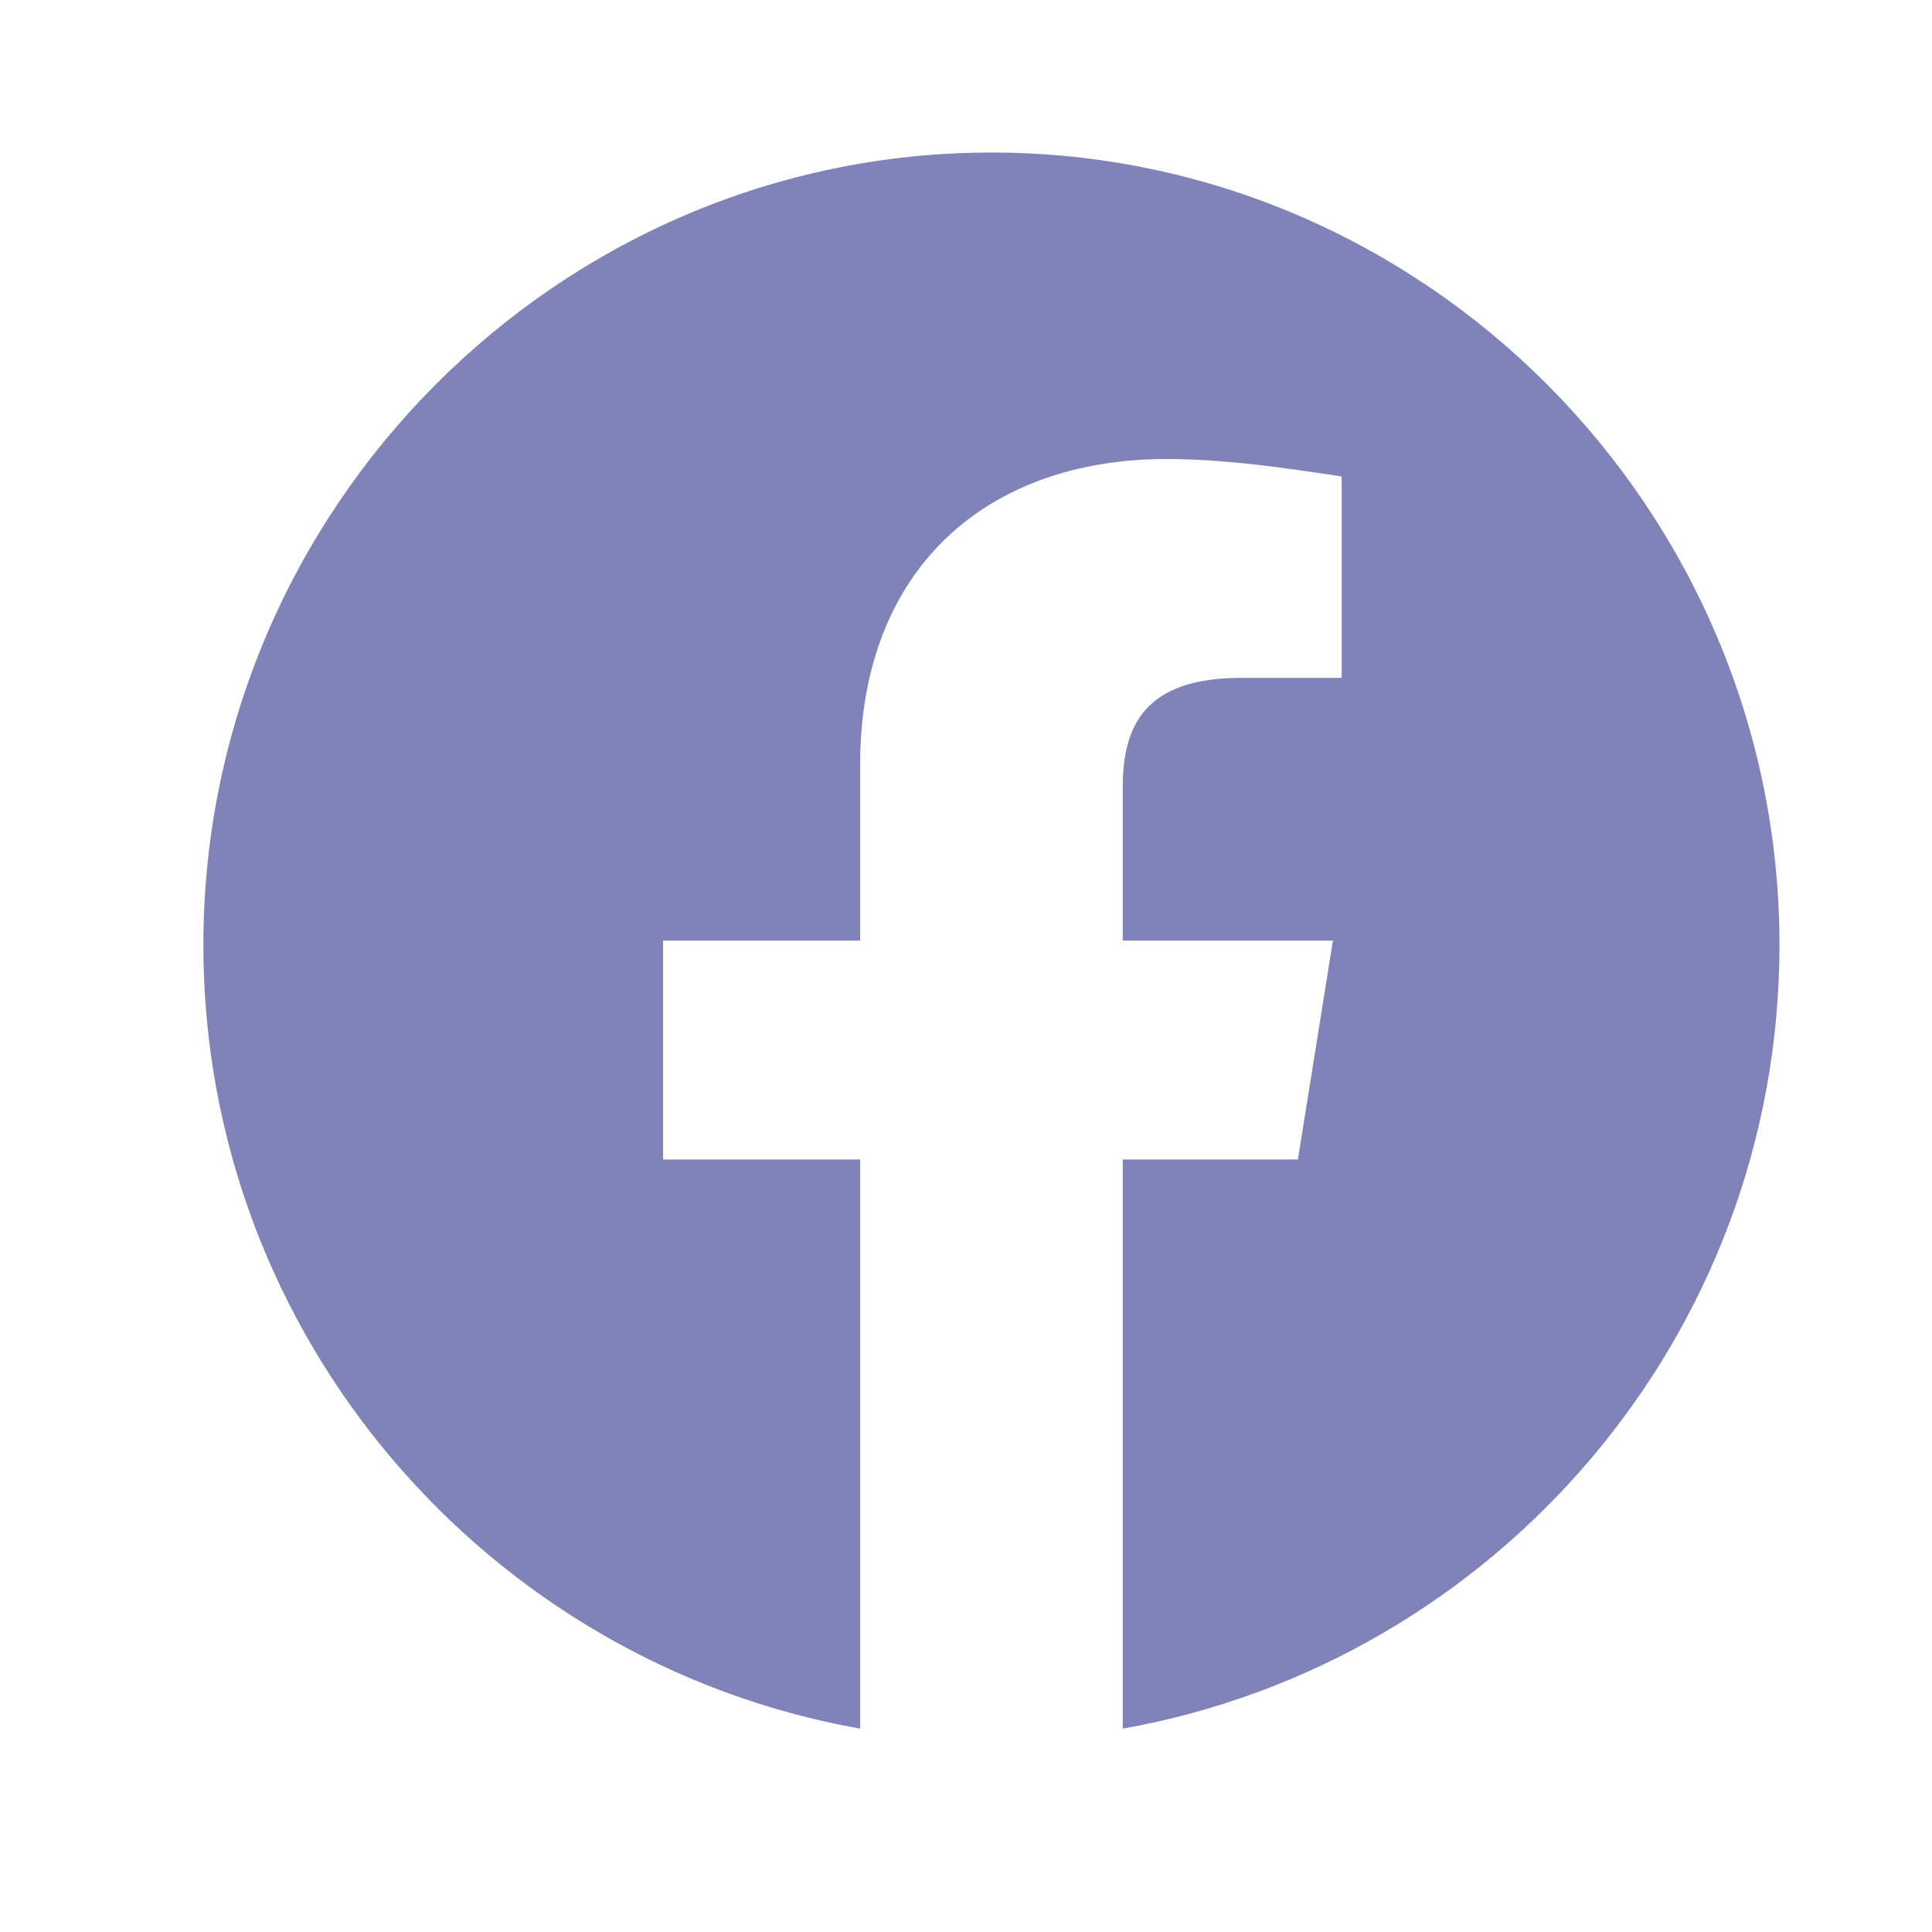
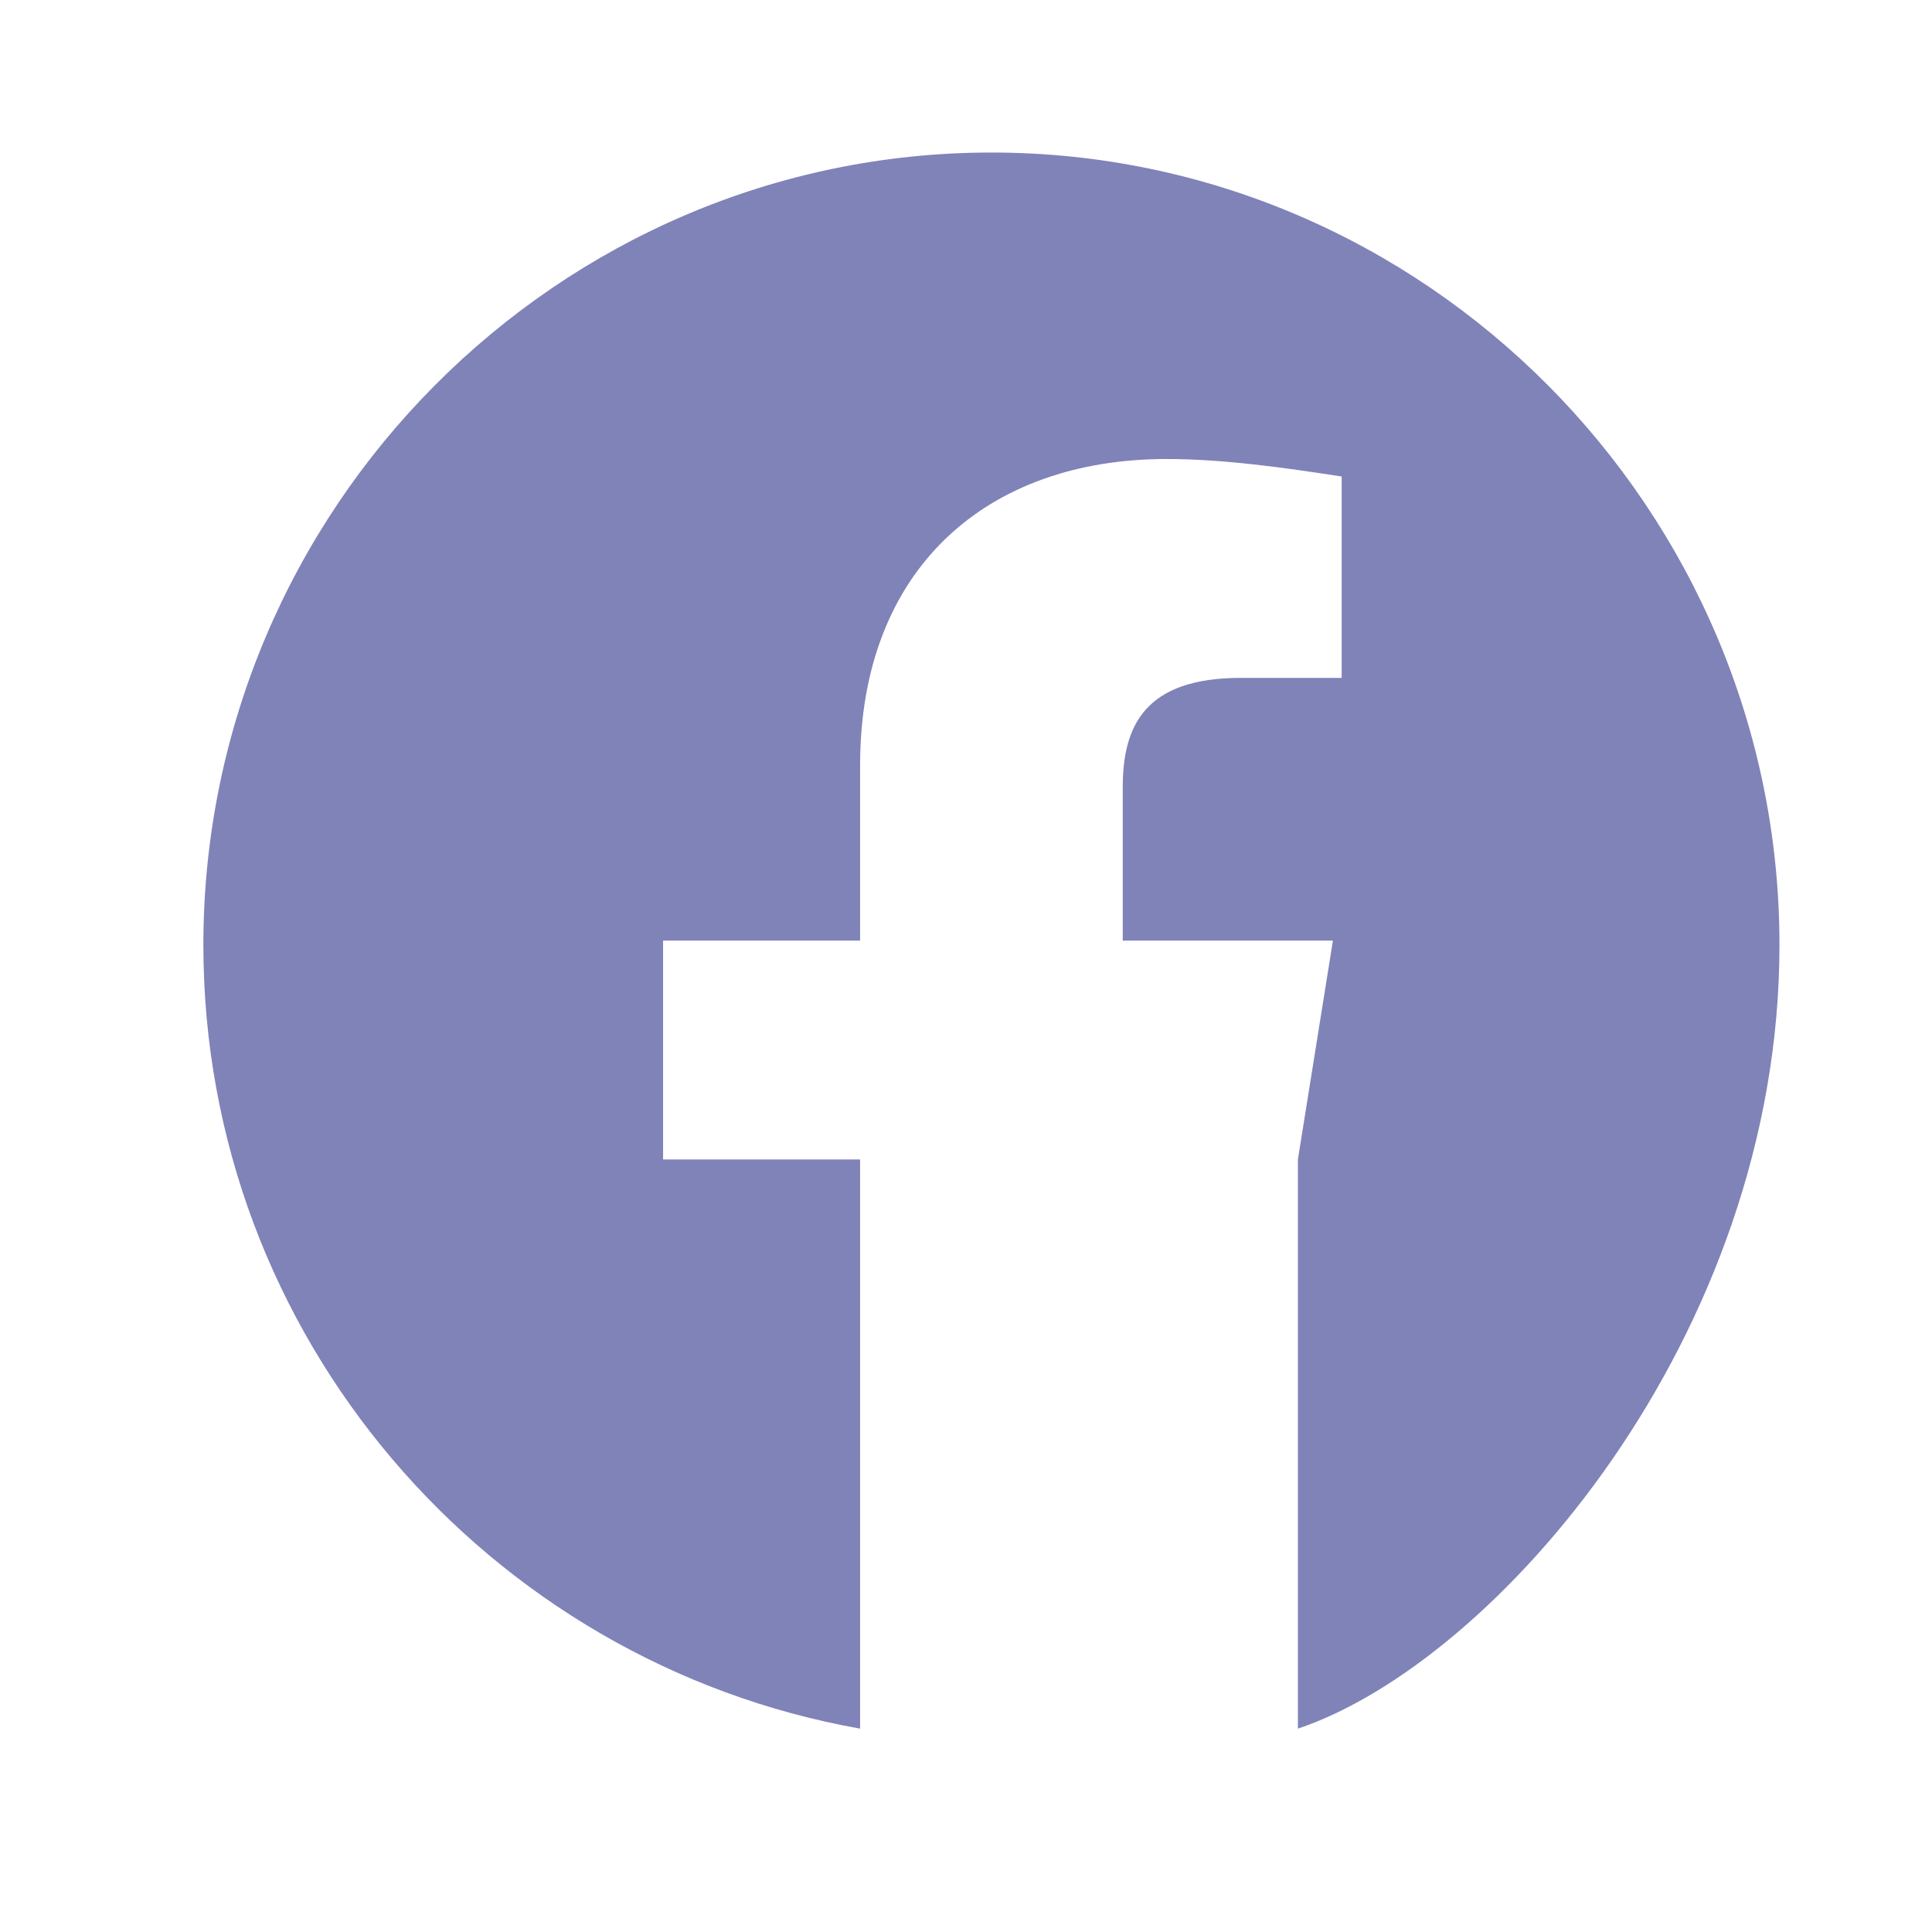
<svg xmlns="http://www.w3.org/2000/svg" width="38" height="38" viewBox="0 0 38 38" fill="none">
-   <path fill-rule="evenodd" clip-rule="evenodd" d="M4 18.587C4 26.293 9.597 32.701 16.917 34V22.805H13.042V18.5H16.917V15.055C16.917 11.18 19.413 9.028 22.945 9.028C24.064 9.028 25.27 9.2 26.389 9.372V13.333H24.408C22.514 13.333 22.083 14.28 22.083 15.486V18.5H26.217L25.528 22.805H22.083V34C29.403 32.701 35 26.294 35 18.587C35 10.014 28.025 3 19.5 3C10.975 3 4 10.014 4 18.587Z" fill="#8083B8" />
+   <path fill-rule="evenodd" clip-rule="evenodd" d="M4 18.587C4 26.293 9.597 32.701 16.917 34V22.805H13.042V18.5H16.917V15.055C16.917 11.18 19.413 9.028 22.945 9.028C24.064 9.028 25.27 9.2 26.389 9.372V13.333H24.408C22.514 13.333 22.083 14.28 22.083 15.486V18.5H26.217L25.528 22.805V34C29.403 32.701 35 26.294 35 18.587C35 10.014 28.025 3 19.5 3C10.975 3 4 10.014 4 18.587Z" fill="#8083B8" />
</svg>